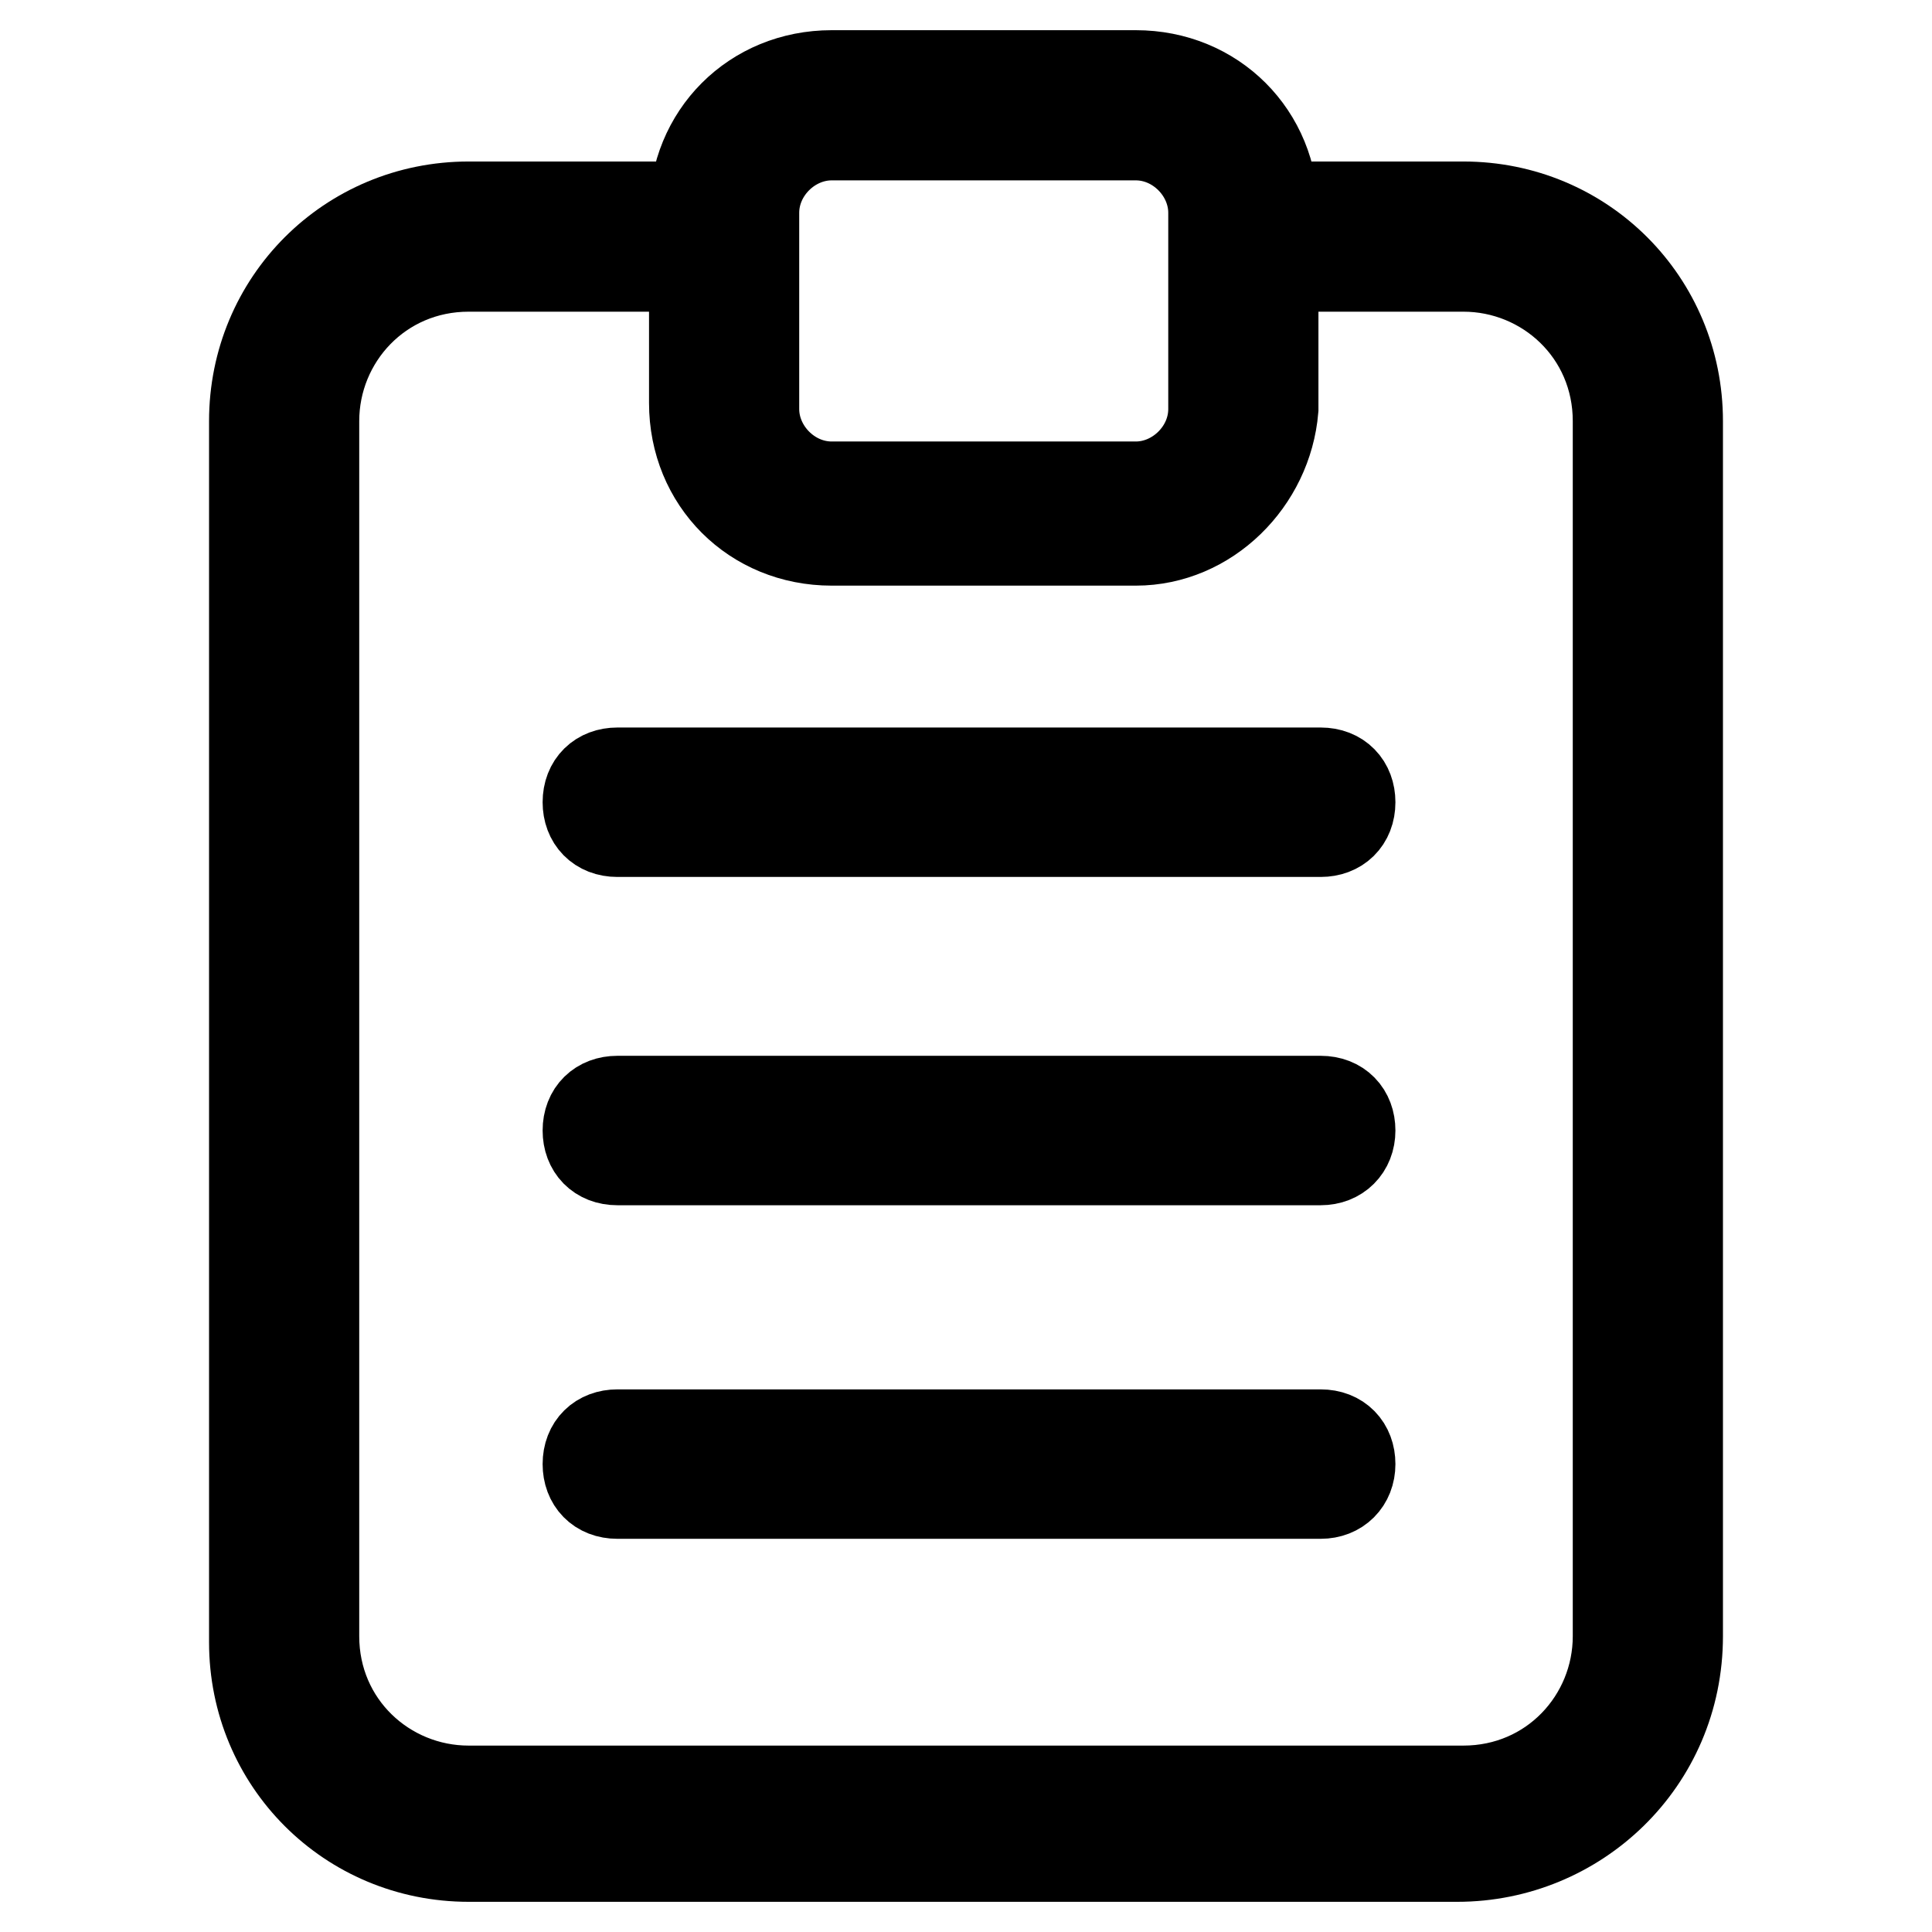
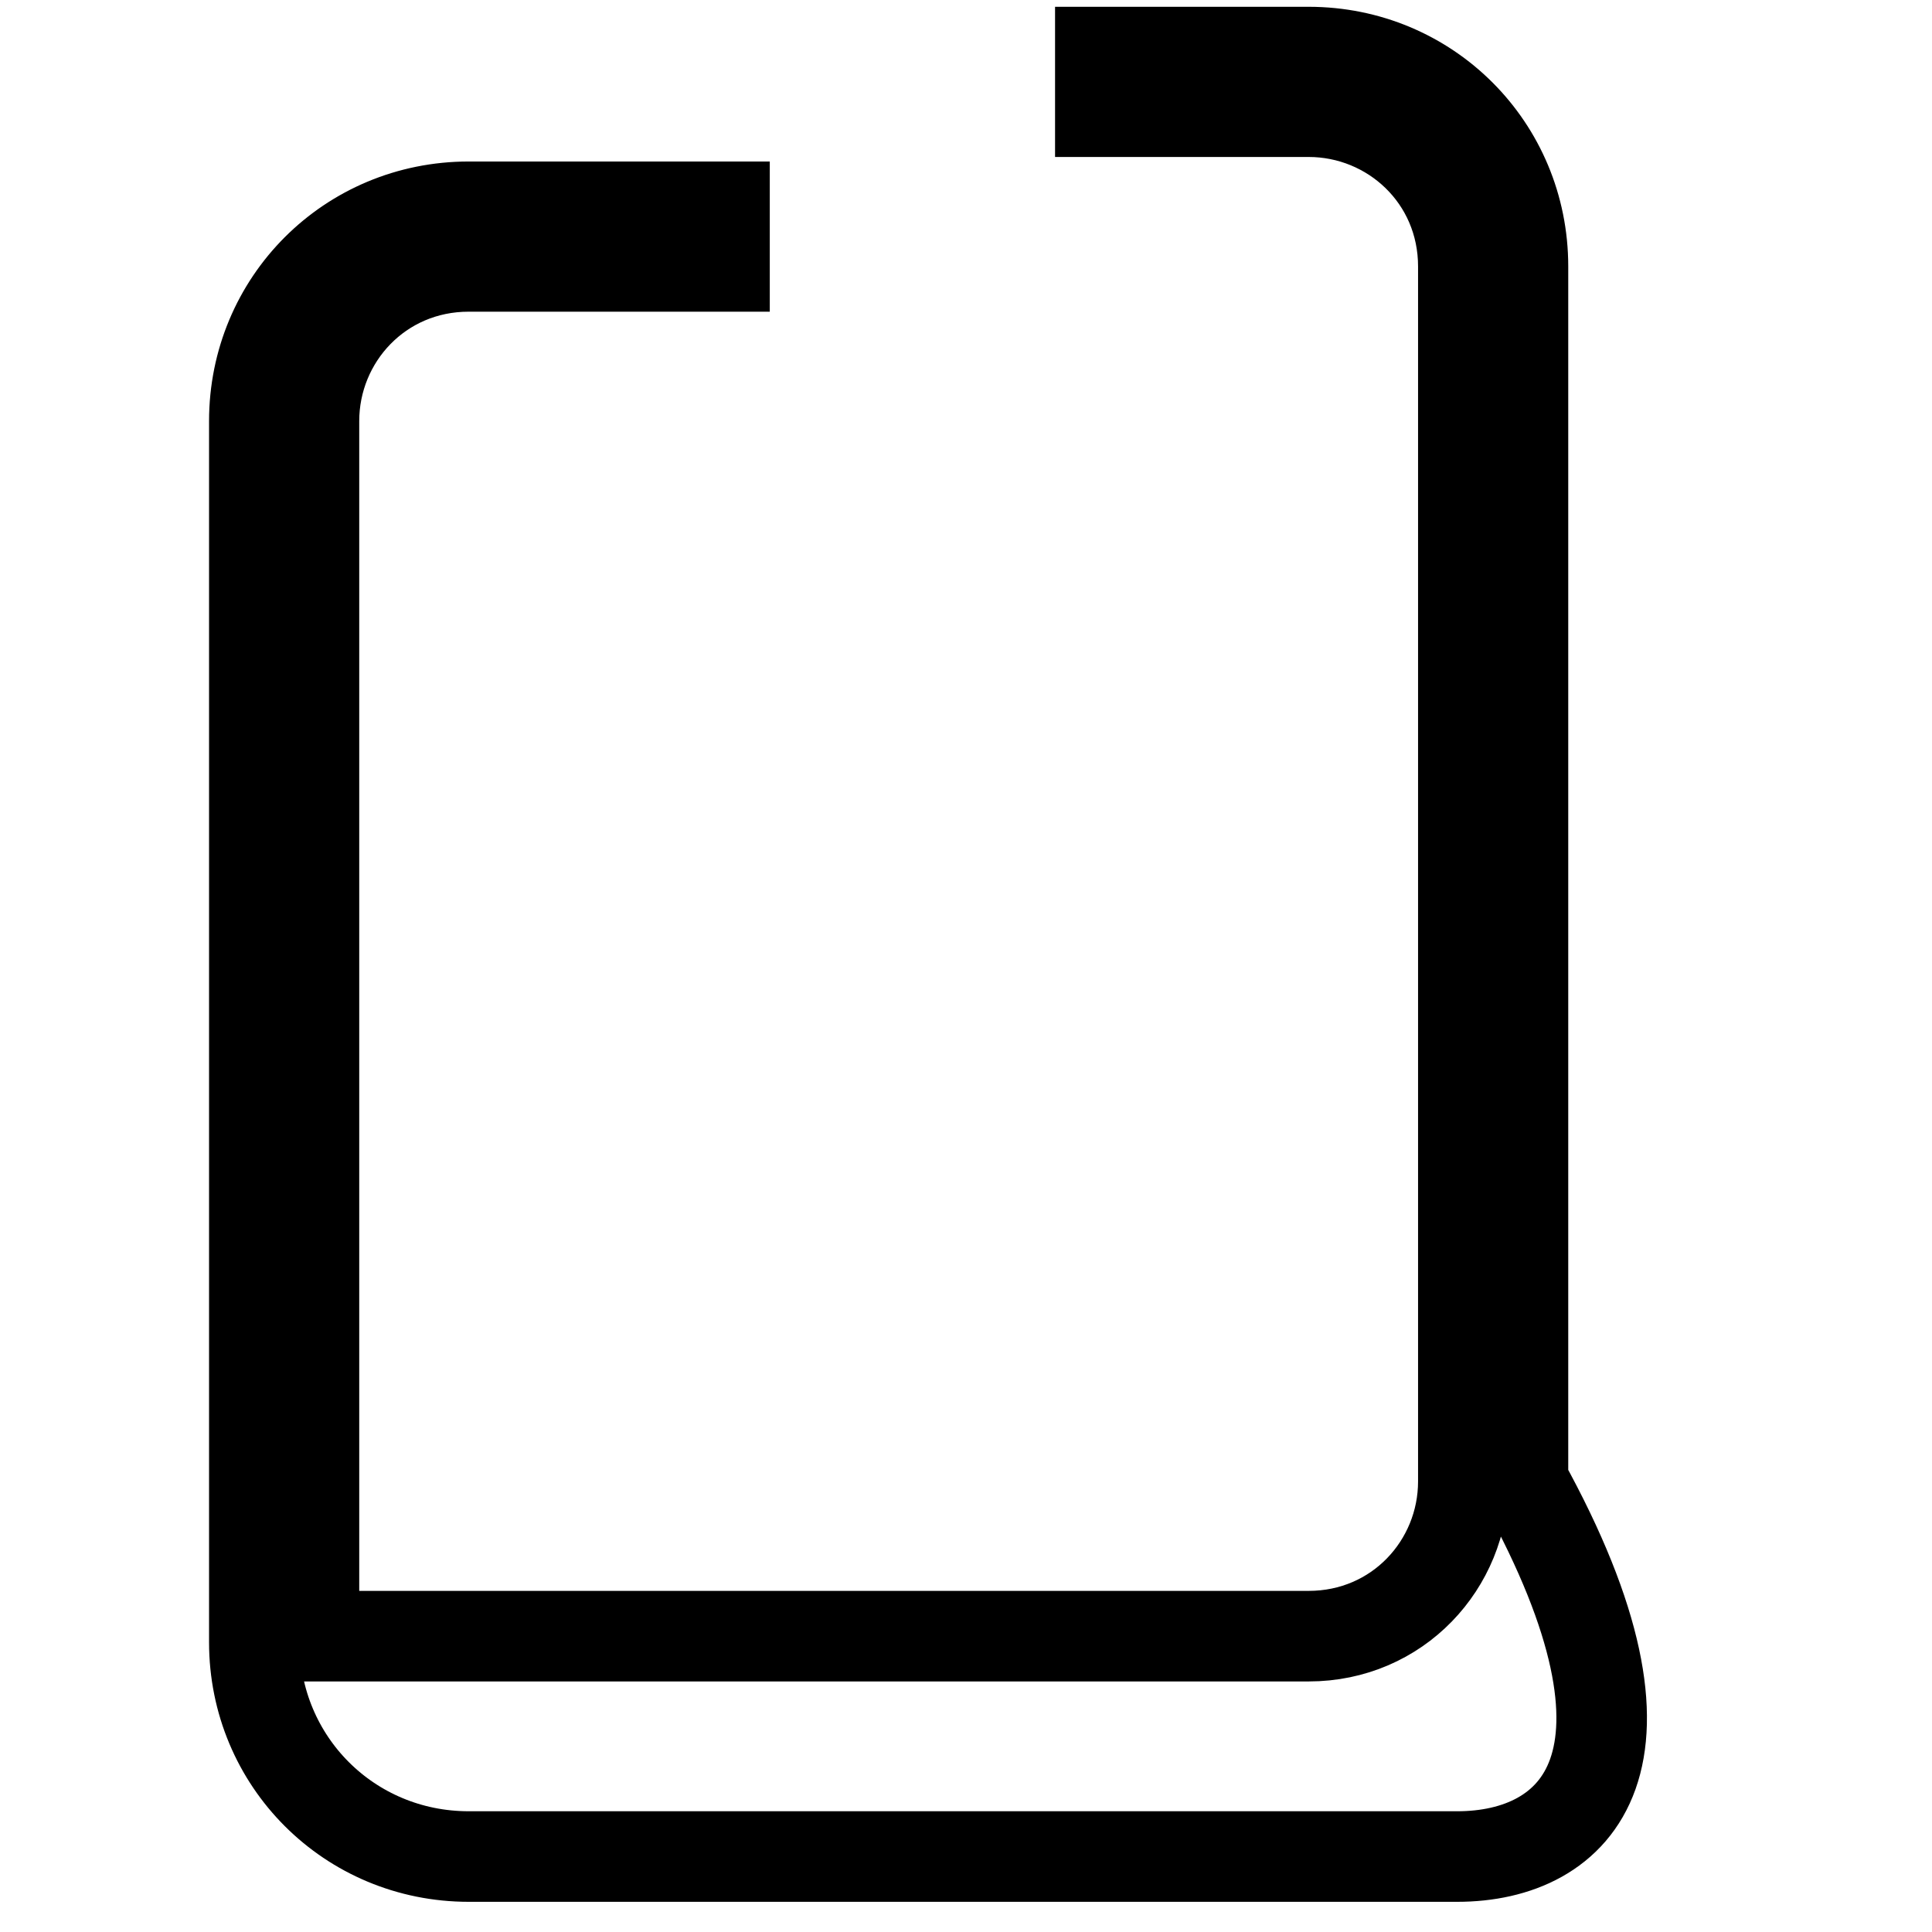
<svg xmlns="http://www.w3.org/2000/svg" version="1.1" x="0px" y="0px" viewBox="0 0 256 256" enable-background="new 0 0 256 256" xml:space="preserve">
  <g>
-     <path stroke-width="12" fill-opacity="0" stroke="#000000" d="M193.1,246h-131c-15.8,0-28.4-12.6-28.4-28.4V55.8c0-15.8,12.6-28.4,28.4-28.4H96v7.9H62.1 c-11.8,0-20.5,9.5-20.5,20.5v161c0,11.8,9.5,20.5,20.5,20.5h131.8c11.8,0,20.5-9.5,20.5-20.5v-161c0-11.8-9.5-20.5-20.5-20.5h-27.6 v-7.9h27.6c15.8,0,28.4,12.6,28.4,28.4v161C222.3,233.4,208.9,246,193.1,246z" />
-     <path stroke-width="12" fill-opacity="0" stroke="#000000" d="M150.5,71.6h-40.3c-10.3,0-18.2-7.9-18.2-18.2V28.2c0-10.3,7.9-18.2,18.2-18.2h40.3 c10.3,0,18.2,7.9,18.2,18.2v26C167.9,63.7,160,71.6,150.5,71.6z M110.2,17.9c-5.5,0-10.3,4.7-10.3,10.3v26 c0,5.5,4.7,10.3,10.3,10.3h40.3c5.5,0,10.3-4.7,10.3-10.3v-26c0-5.5-4.7-10.3-10.3-10.3H110.2z M175,110.2H81.8 c-2.4,0-3.9-1.6-3.9-3.9c0-2.4,1.6-3.9,3.9-3.9H175c2.4,0,3.9,1.6,3.9,3.9C178.9,108.7,177.3,110.2,175,110.2z M175,153.7H81.8 c-2.4,0-3.9-1.6-3.9-3.9c0-2.4,1.6-3.9,3.9-3.9H175c2.4,0,3.9,1.6,3.9,3.9C178.9,152.1,177.3,153.7,175,153.7z M175,197.9H81.8 c-2.4,0-3.9-1.6-3.9-3.9c0-2.4,1.6-3.9,3.9-3.9H175c2.4,0,3.9,1.6,3.9,3.9C178.9,196.3,177.3,197.9,175,197.9z" />
+     <path stroke-width="12" fill-opacity="0" stroke="#000000" d="M193.1,246h-131c-15.8,0-28.4-12.6-28.4-28.4V55.8c0-15.8,12.6-28.4,28.4-28.4H96v7.9H62.1 c-11.8,0-20.5,9.5-20.5,20.5v161h131.8c11.8,0,20.5-9.5,20.5-20.5v-161c0-11.8-9.5-20.5-20.5-20.5h-27.6 v-7.9h27.6c15.8,0,28.4,12.6,28.4,28.4v161C222.3,233.4,208.9,246,193.1,246z" />
  </g>
</svg>